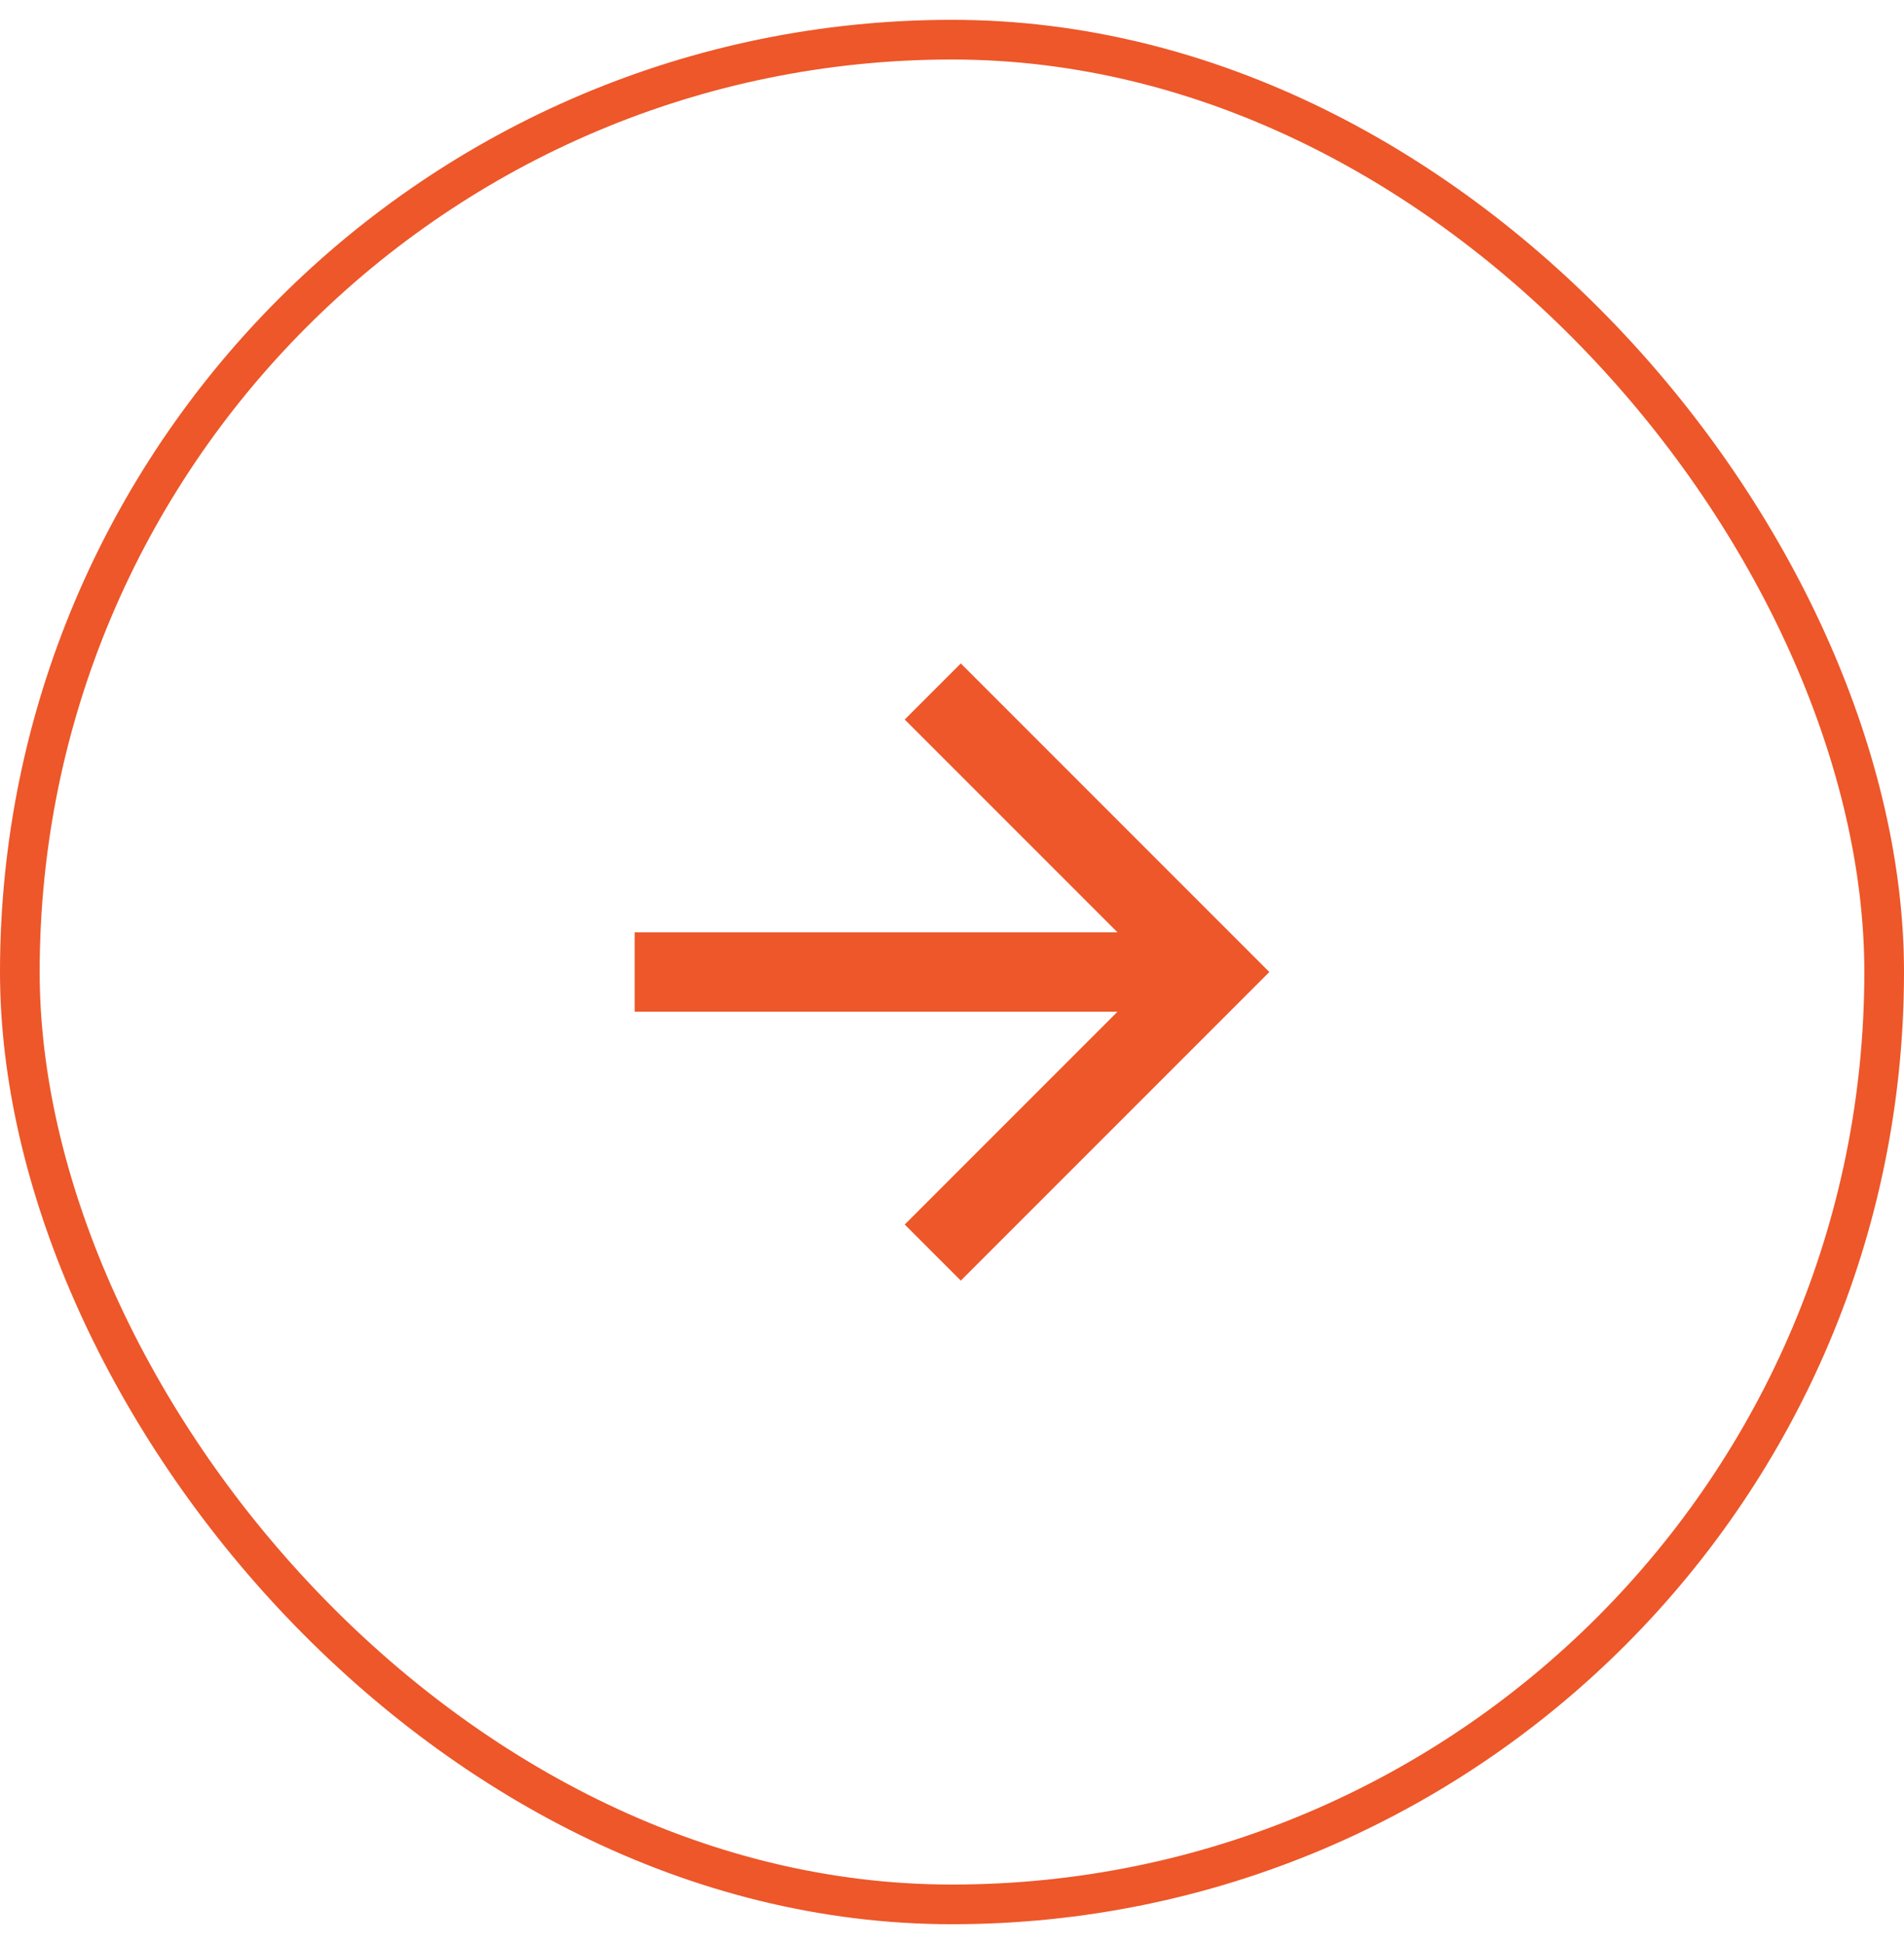
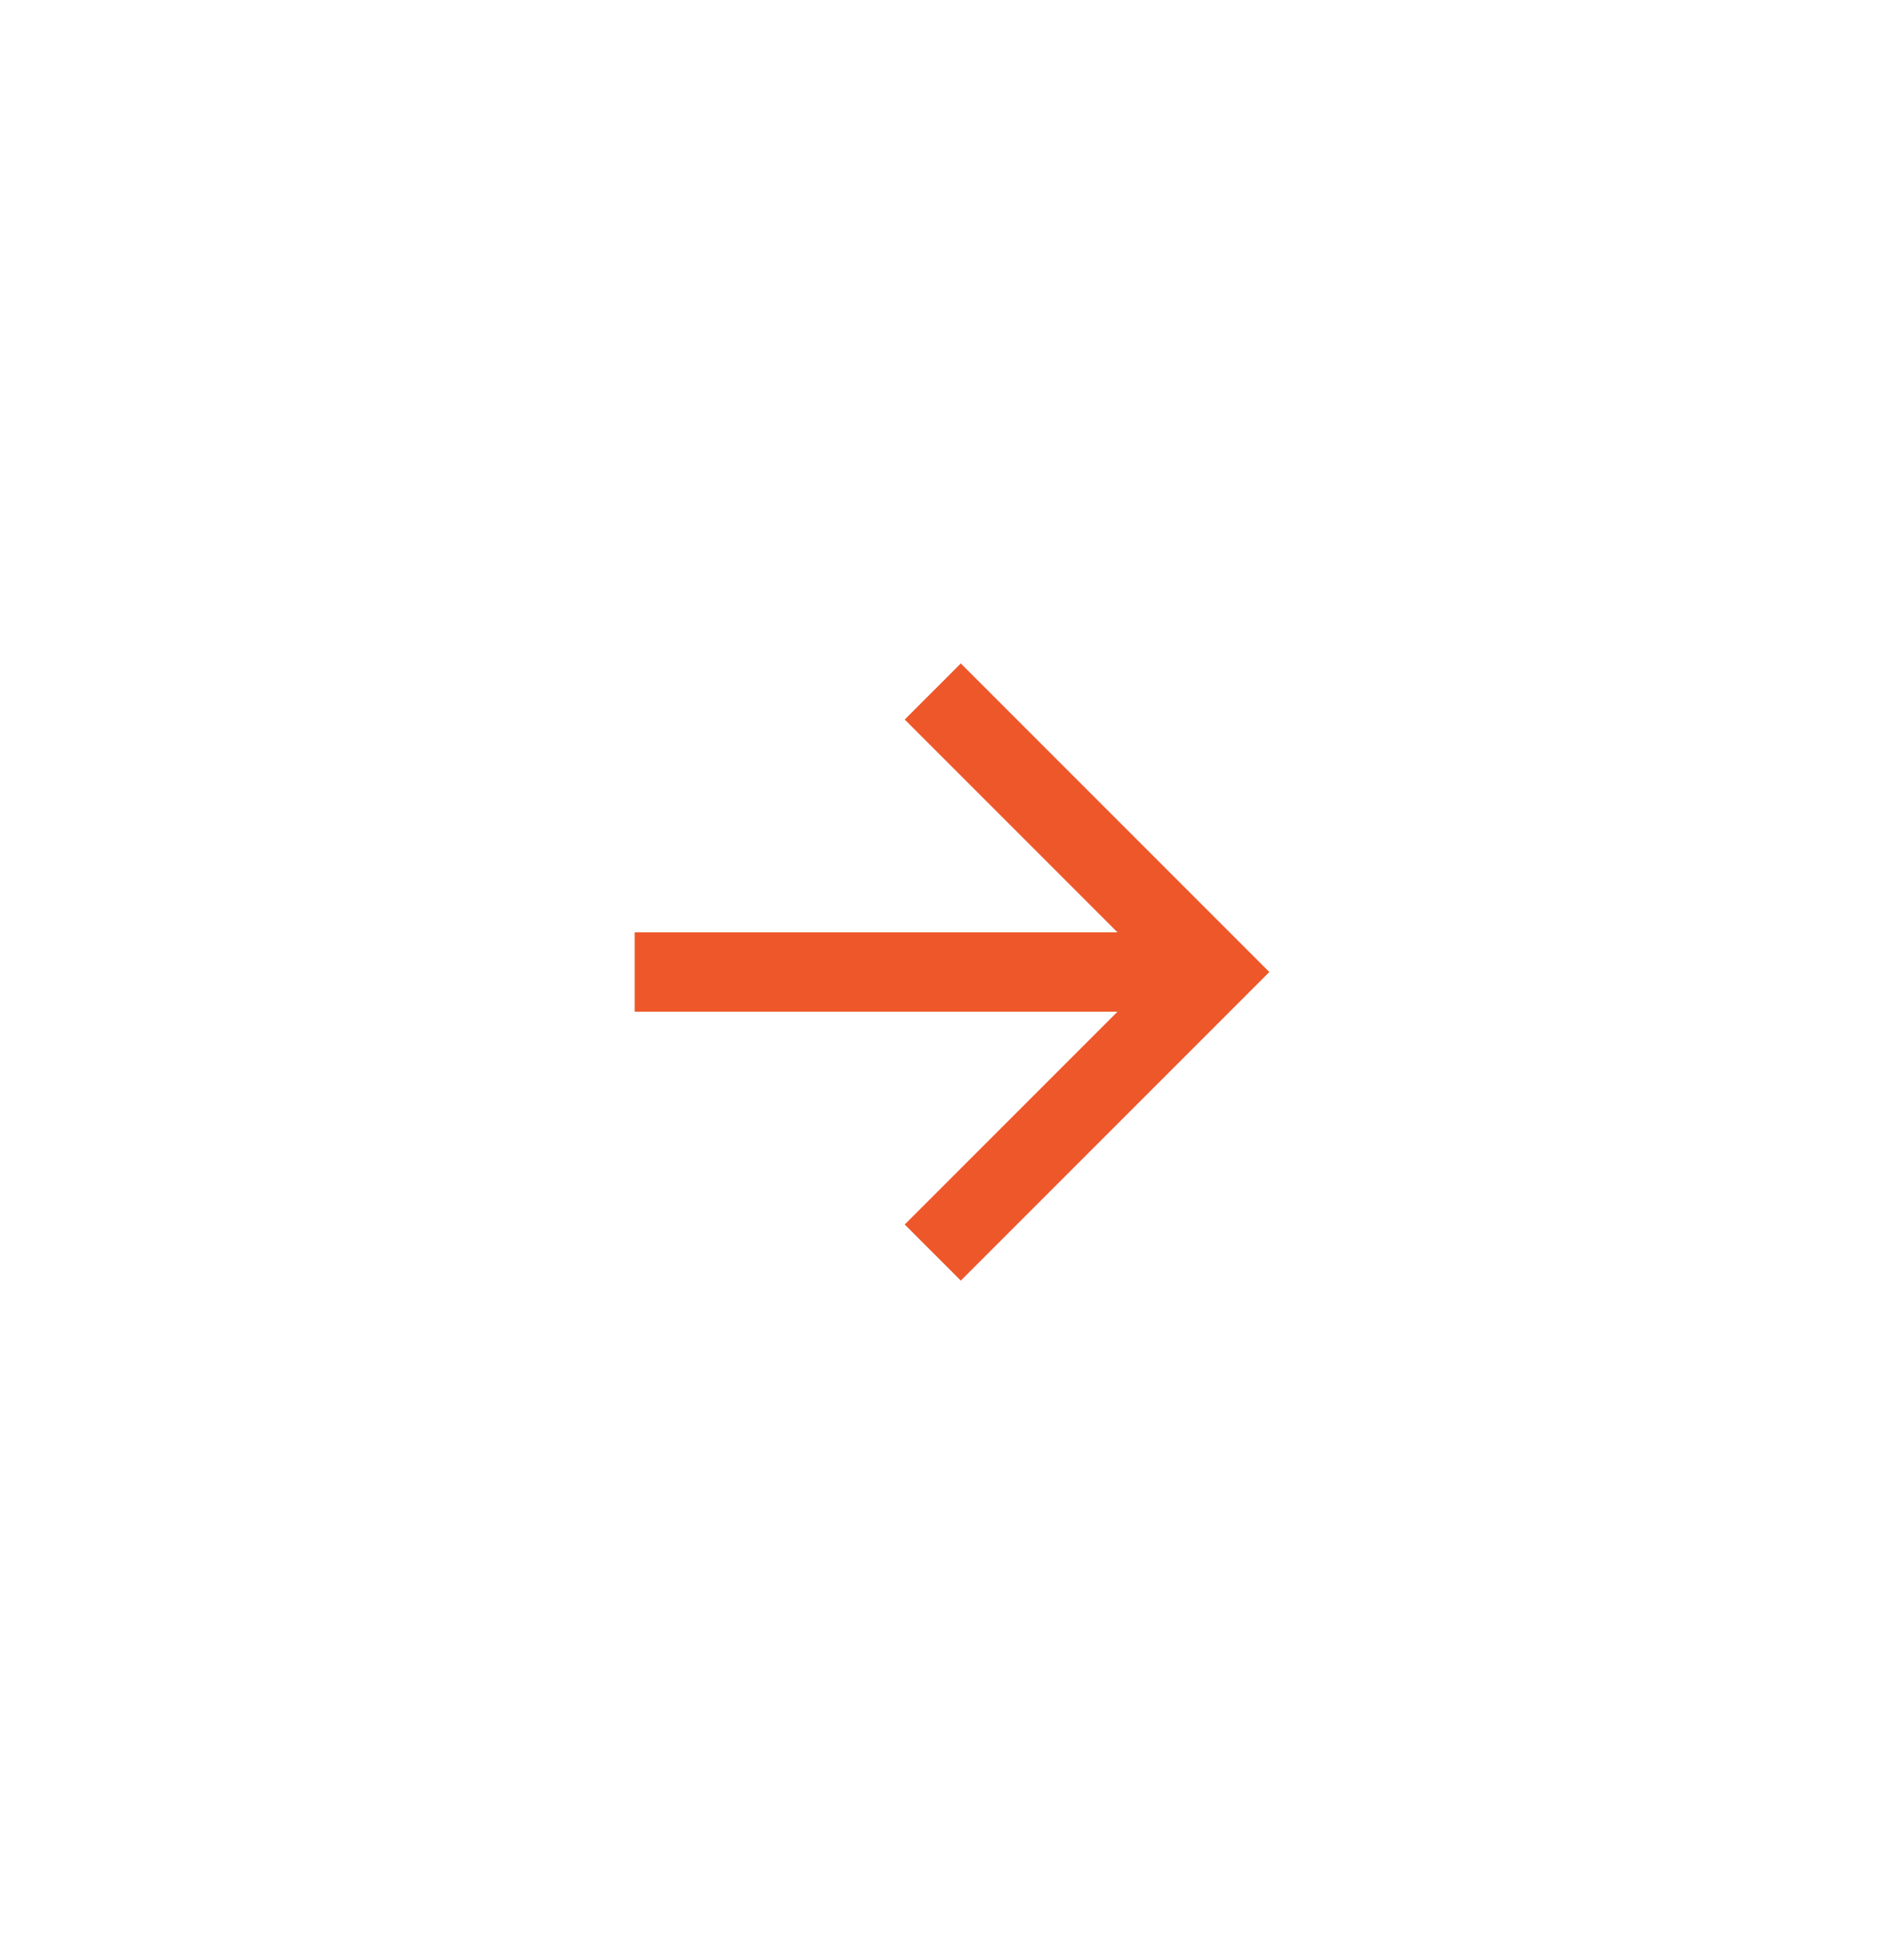
<svg xmlns="http://www.w3.org/2000/svg" width="48" height="49" fill="none">
-   <rect width="47" height="47" x=".5" y="1" stroke="#ED5729" rx="23.5" />
  <g clip-path="url(#a)">
    <path fill="#ED5729" d="m28.172 23.5-5.364-5.364 1.414-1.414L32 24.5l-7.778 7.778-1.414-1.414 5.364-5.364H16v-2h12.172Z" />
  </g>
  <defs>
    <clipPath id="a">
      <path fill="#fff" d="M12 12.5h24v24H12z" />
    </clipPath>
  </defs>
</svg>